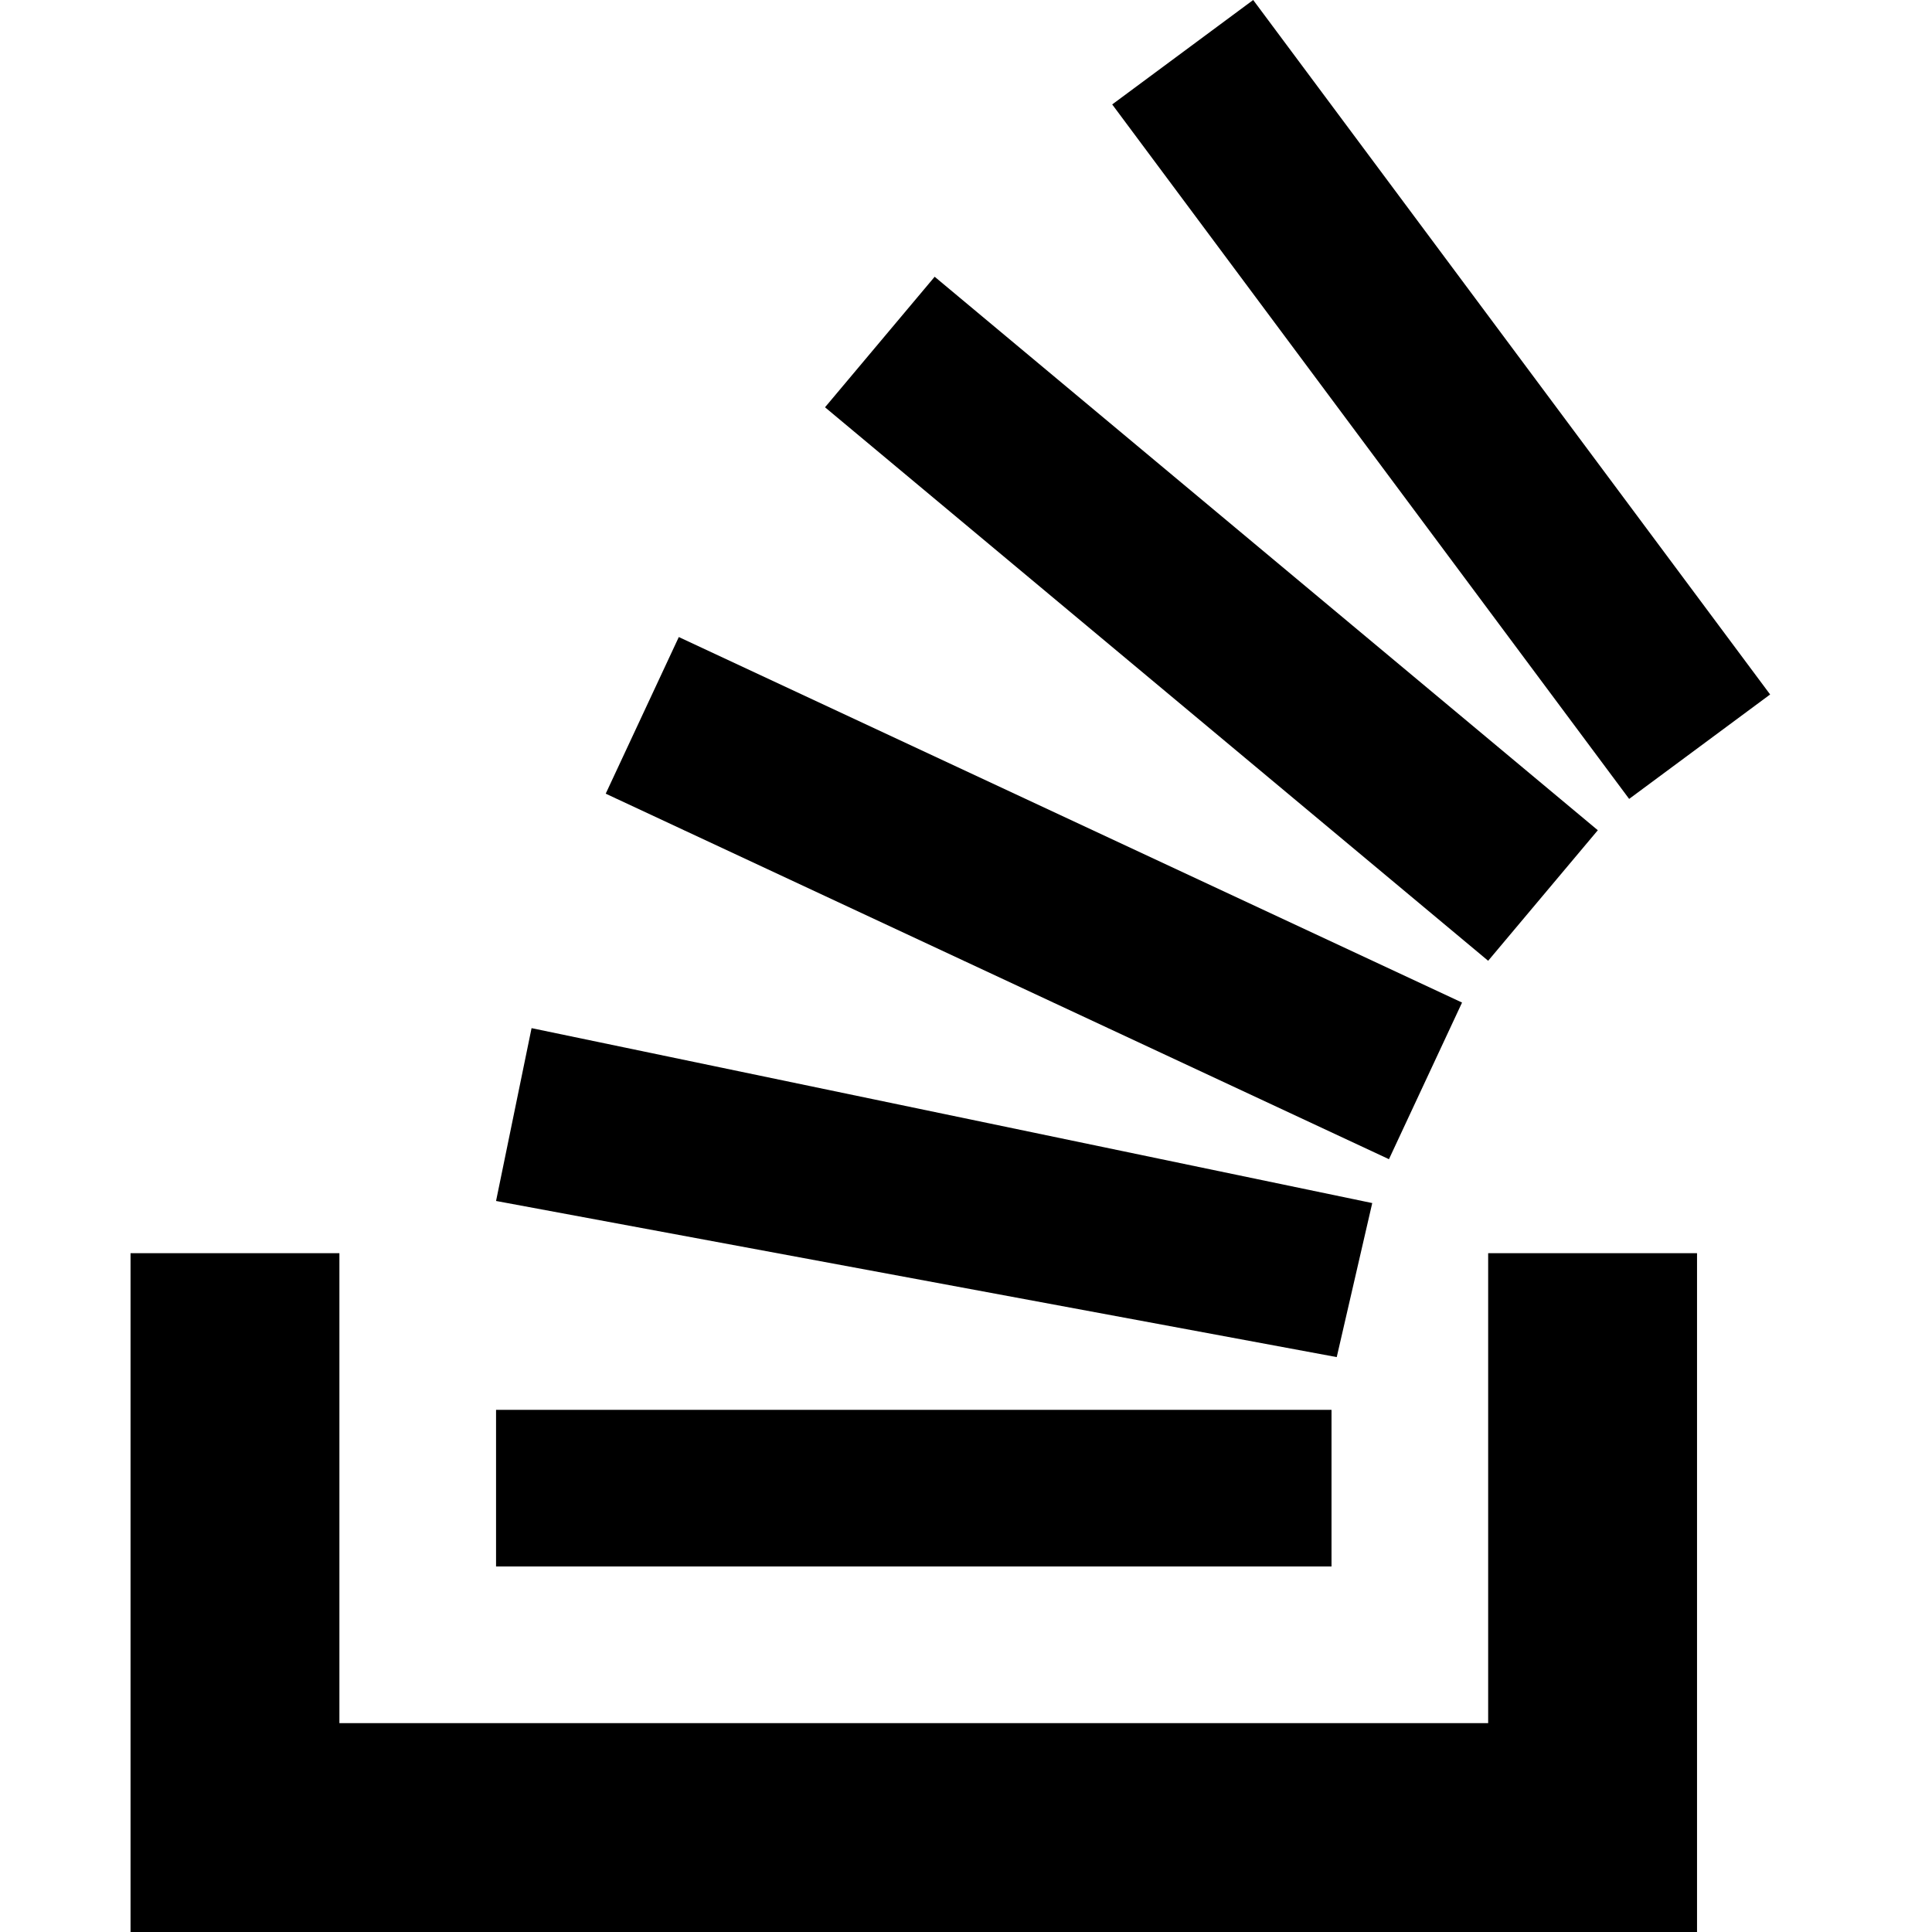
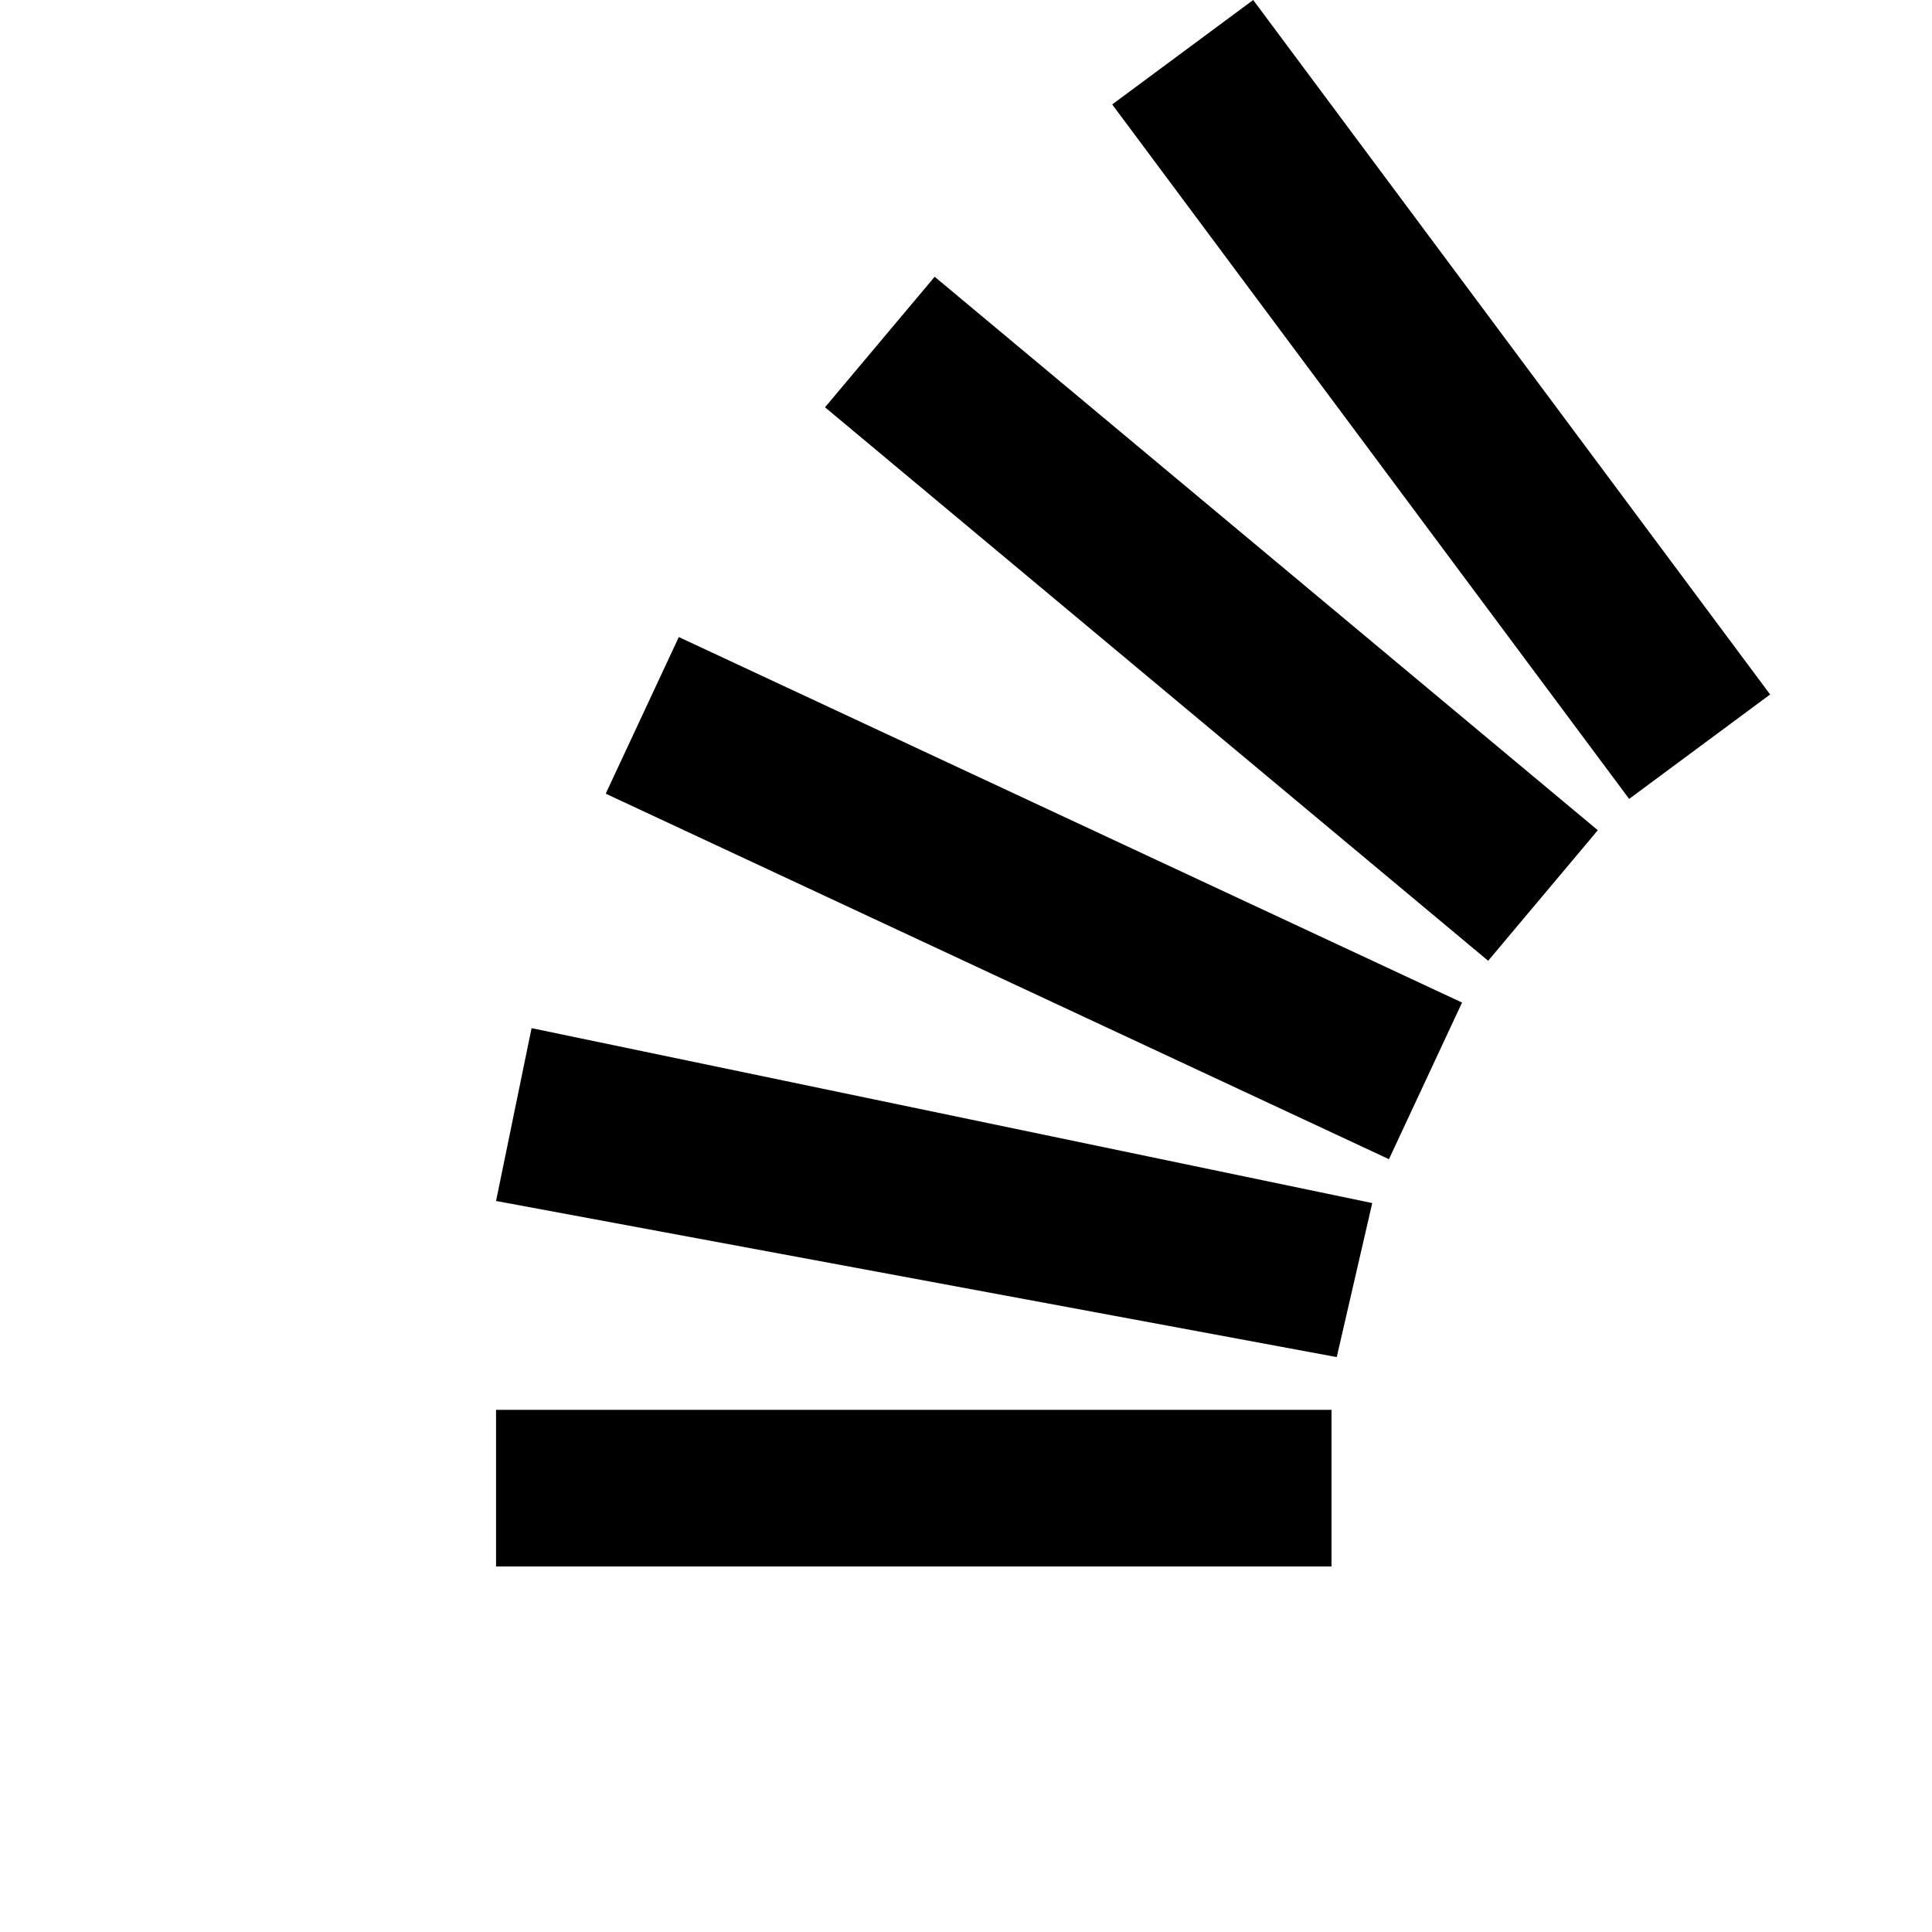
<svg xmlns="http://www.w3.org/2000/svg" width="28" height="28" viewBox="0 0 32 37">
-   <path d="M26 33v-9h4v13H0V24h4v9h22Z" fill="black" />
  <path d="m21.5 0-2.7 2 9.9 13.3 2.7-2L21.5 0ZM26 18.4 13.3 7.8l2.1-2.5 12.7 10.6-2.1 2.5ZM9.1 15.2l15 7 1.4-3-15-7-1.4 3Zm14 10.79.68-2.95-16.1-3.35L7 23l16.1 2.99ZM23 30H7v-3h16v3Z" fill="black" />
</svg>